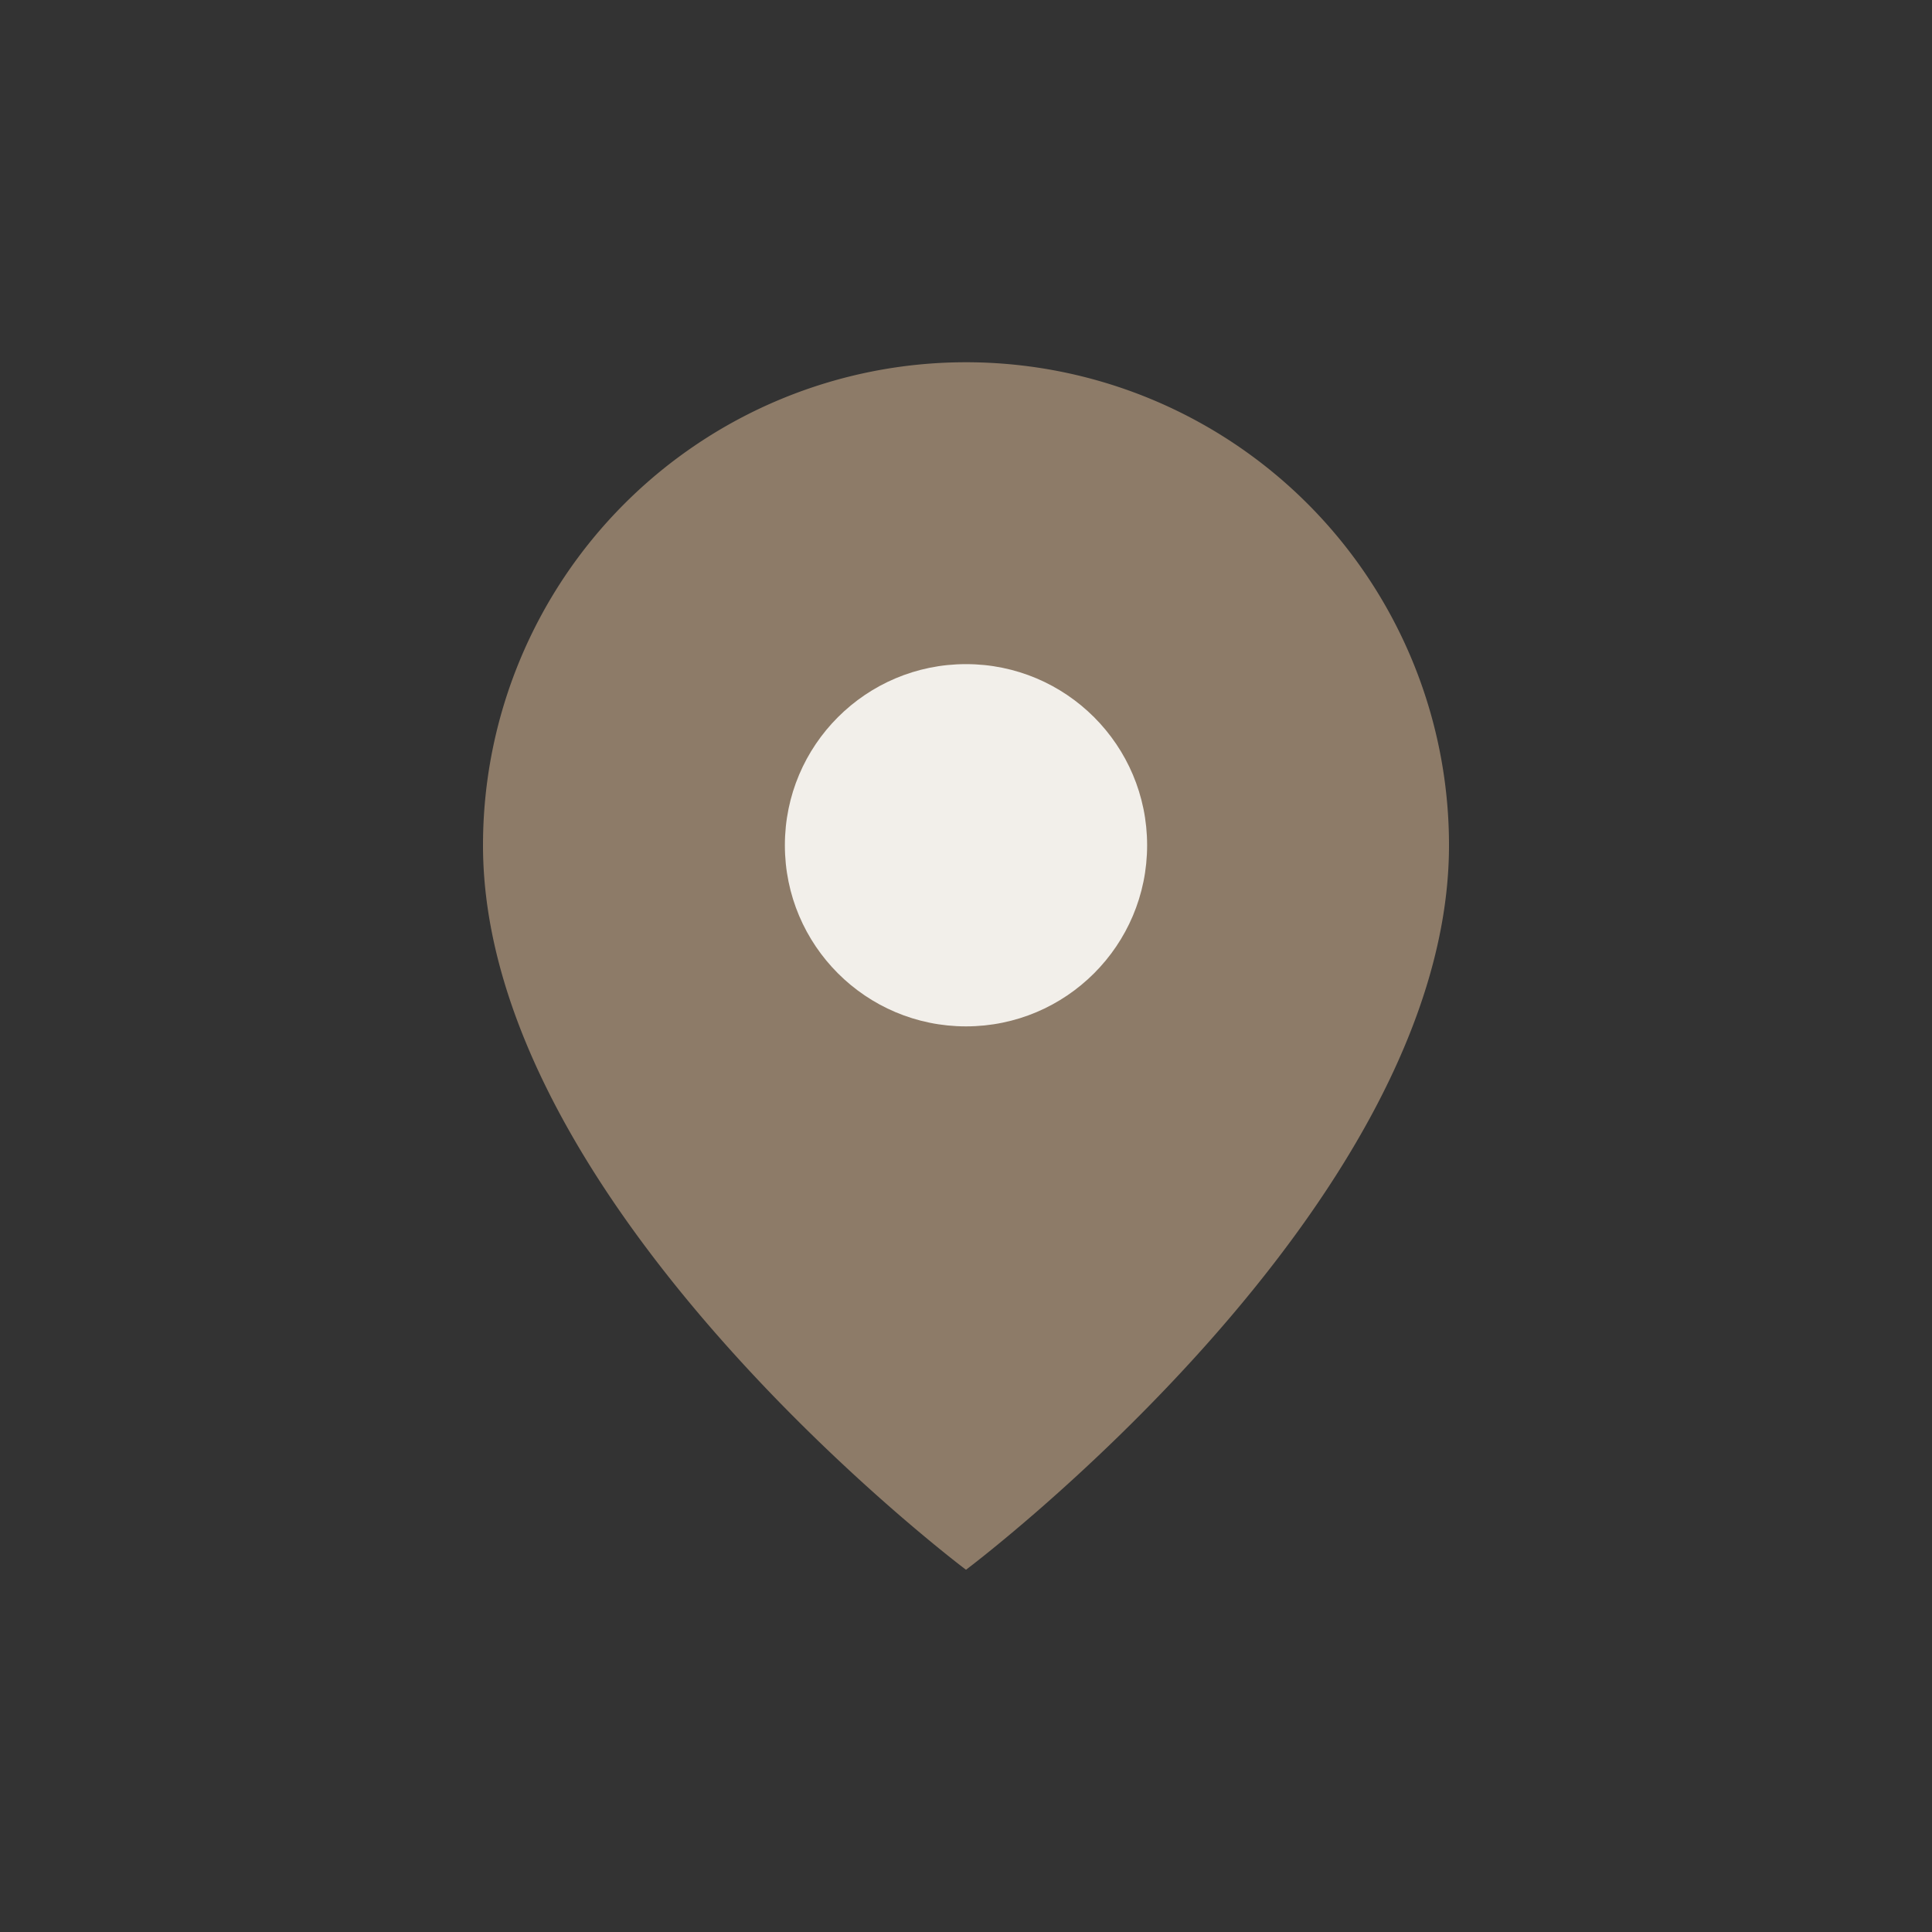
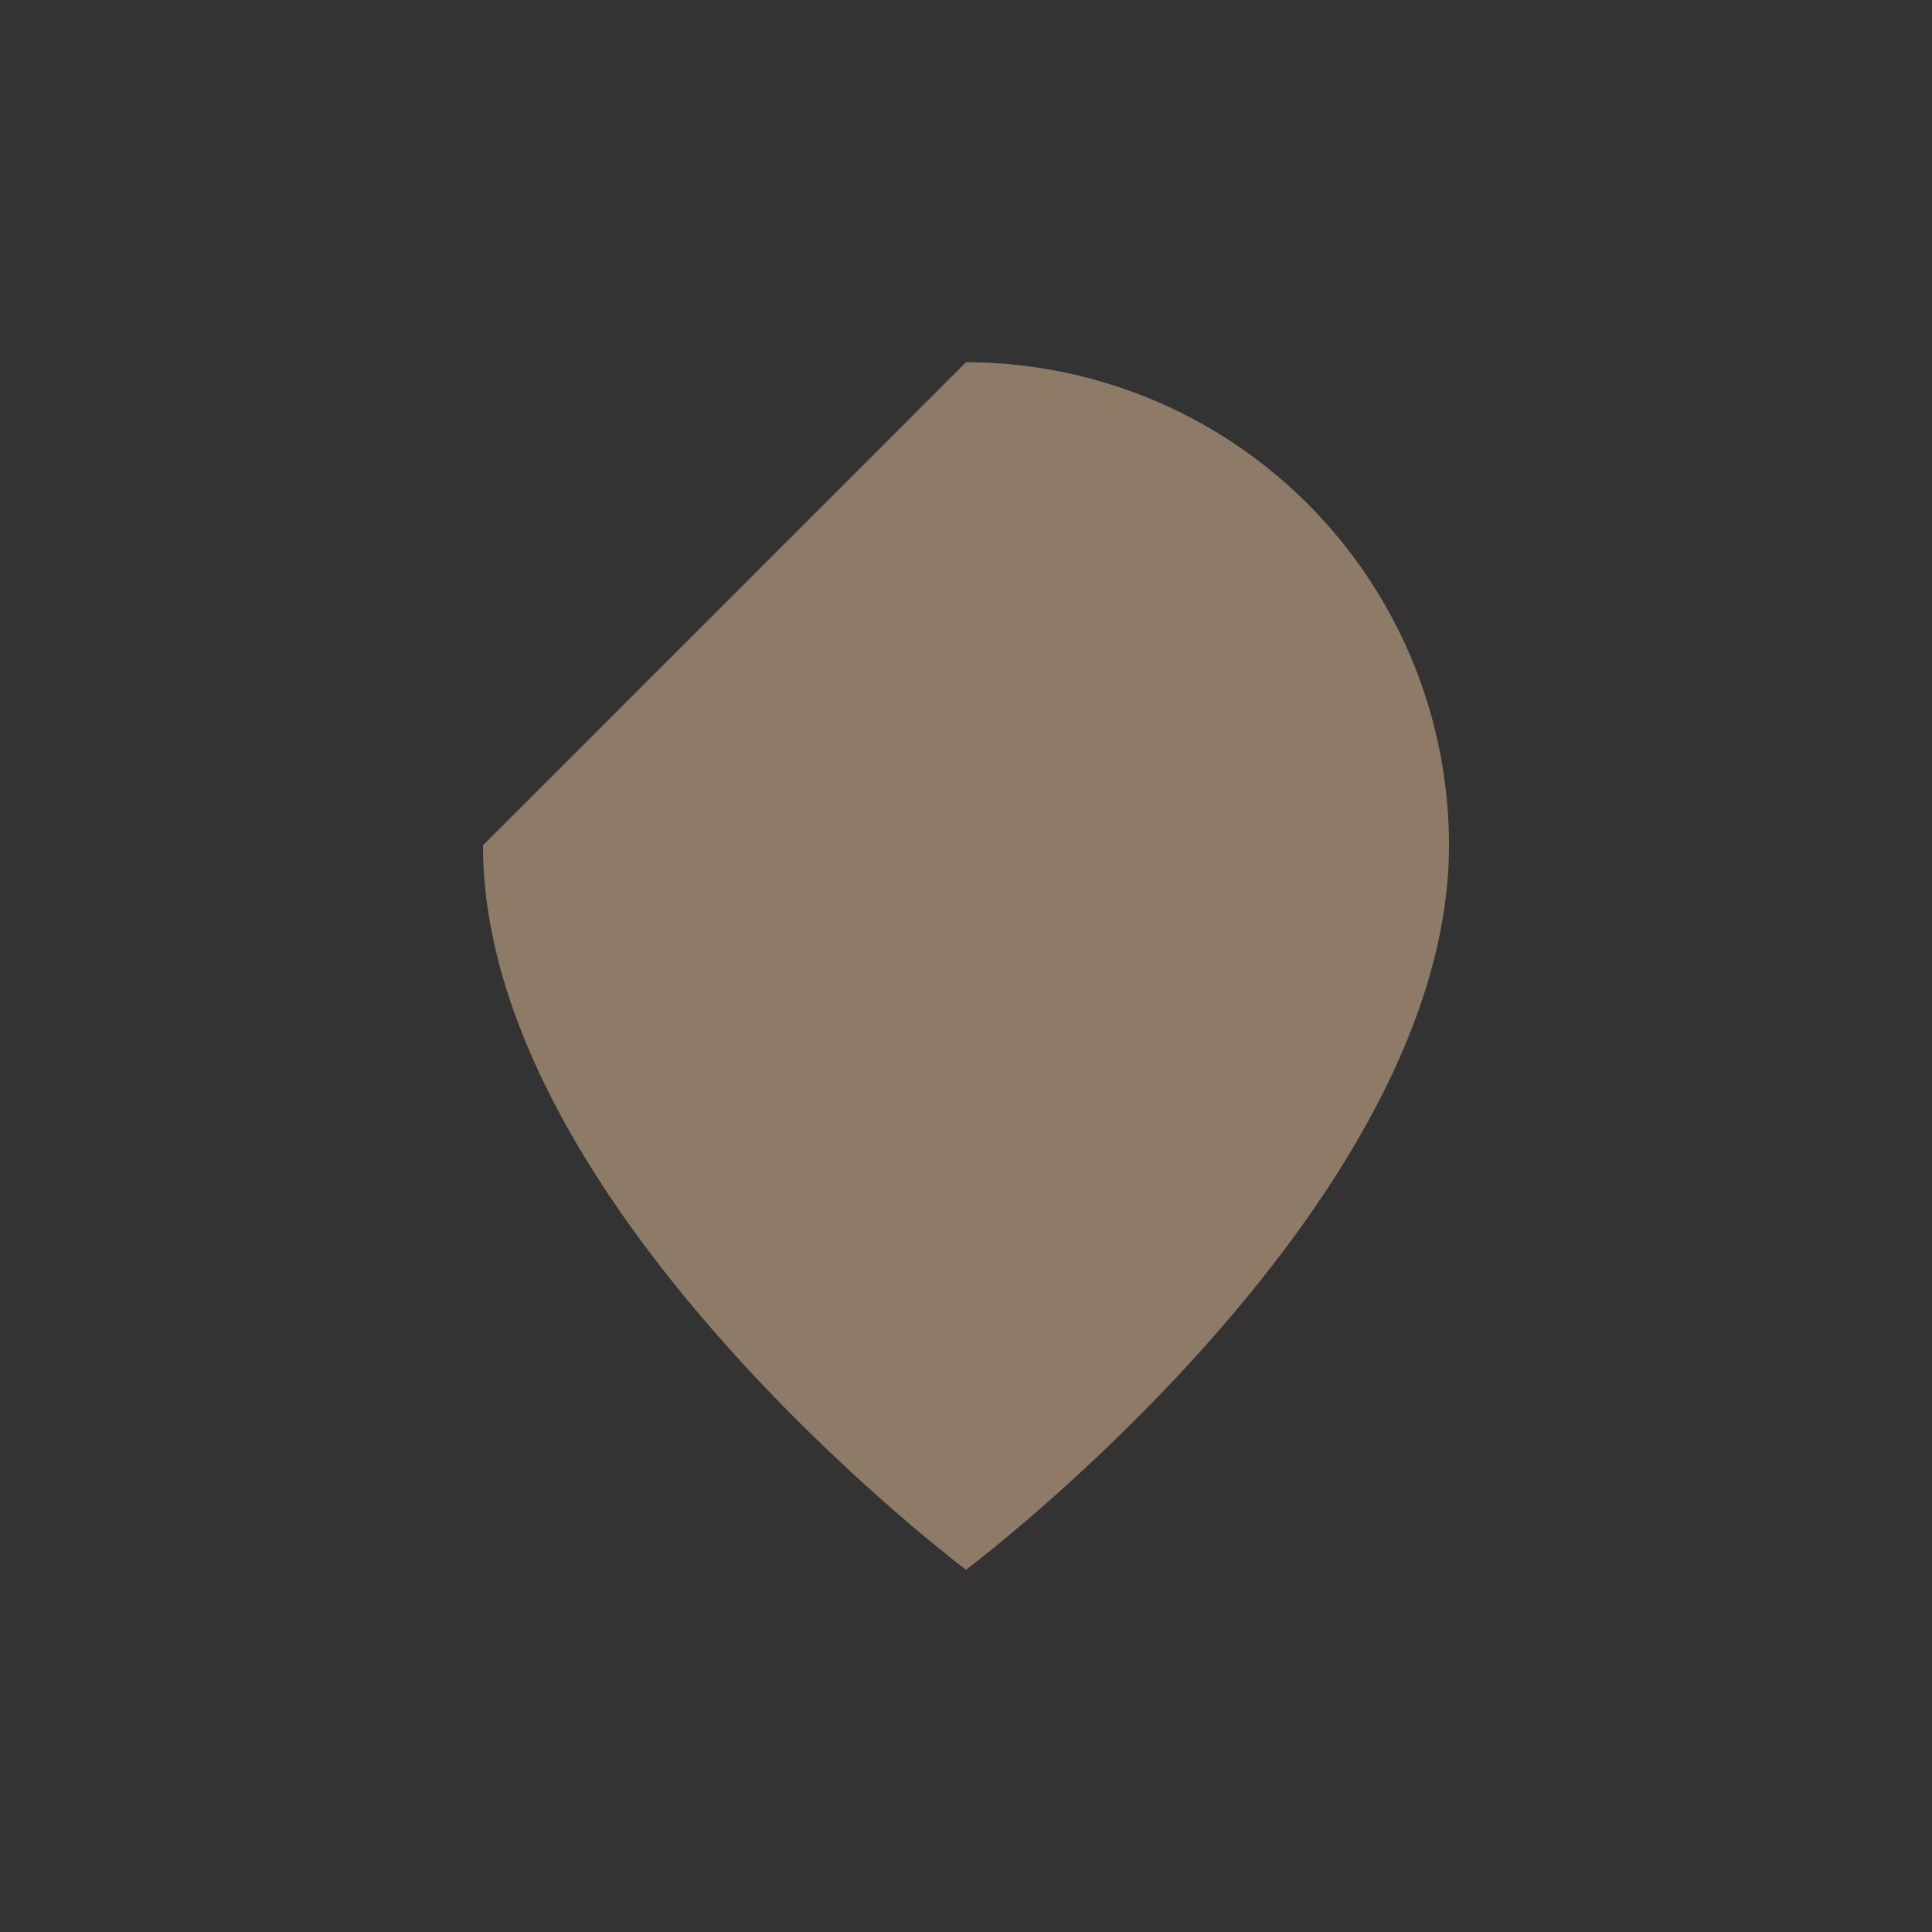
<svg xmlns="http://www.w3.org/2000/svg" width="32" height="32" viewBox="0 0 32 32">
  <rect x="0" y="0" width="32" height="32" fill="#333333" stroke="none" />
-   <path d="M16 6a8 8 0 0 1 8 8c0 6-8 12-8 12s-8-6-8-12a8 8 0 0 1 8-8z" fill="#8D7B68" />
-   <circle cx="16" cy="14" r="3" fill="#F2EFEA" />
+   <path d="M16 6a8 8 0 0 1 8 8c0 6-8 12-8 12s-8-6-8-12z" fill="#8D7B68" />
</svg>